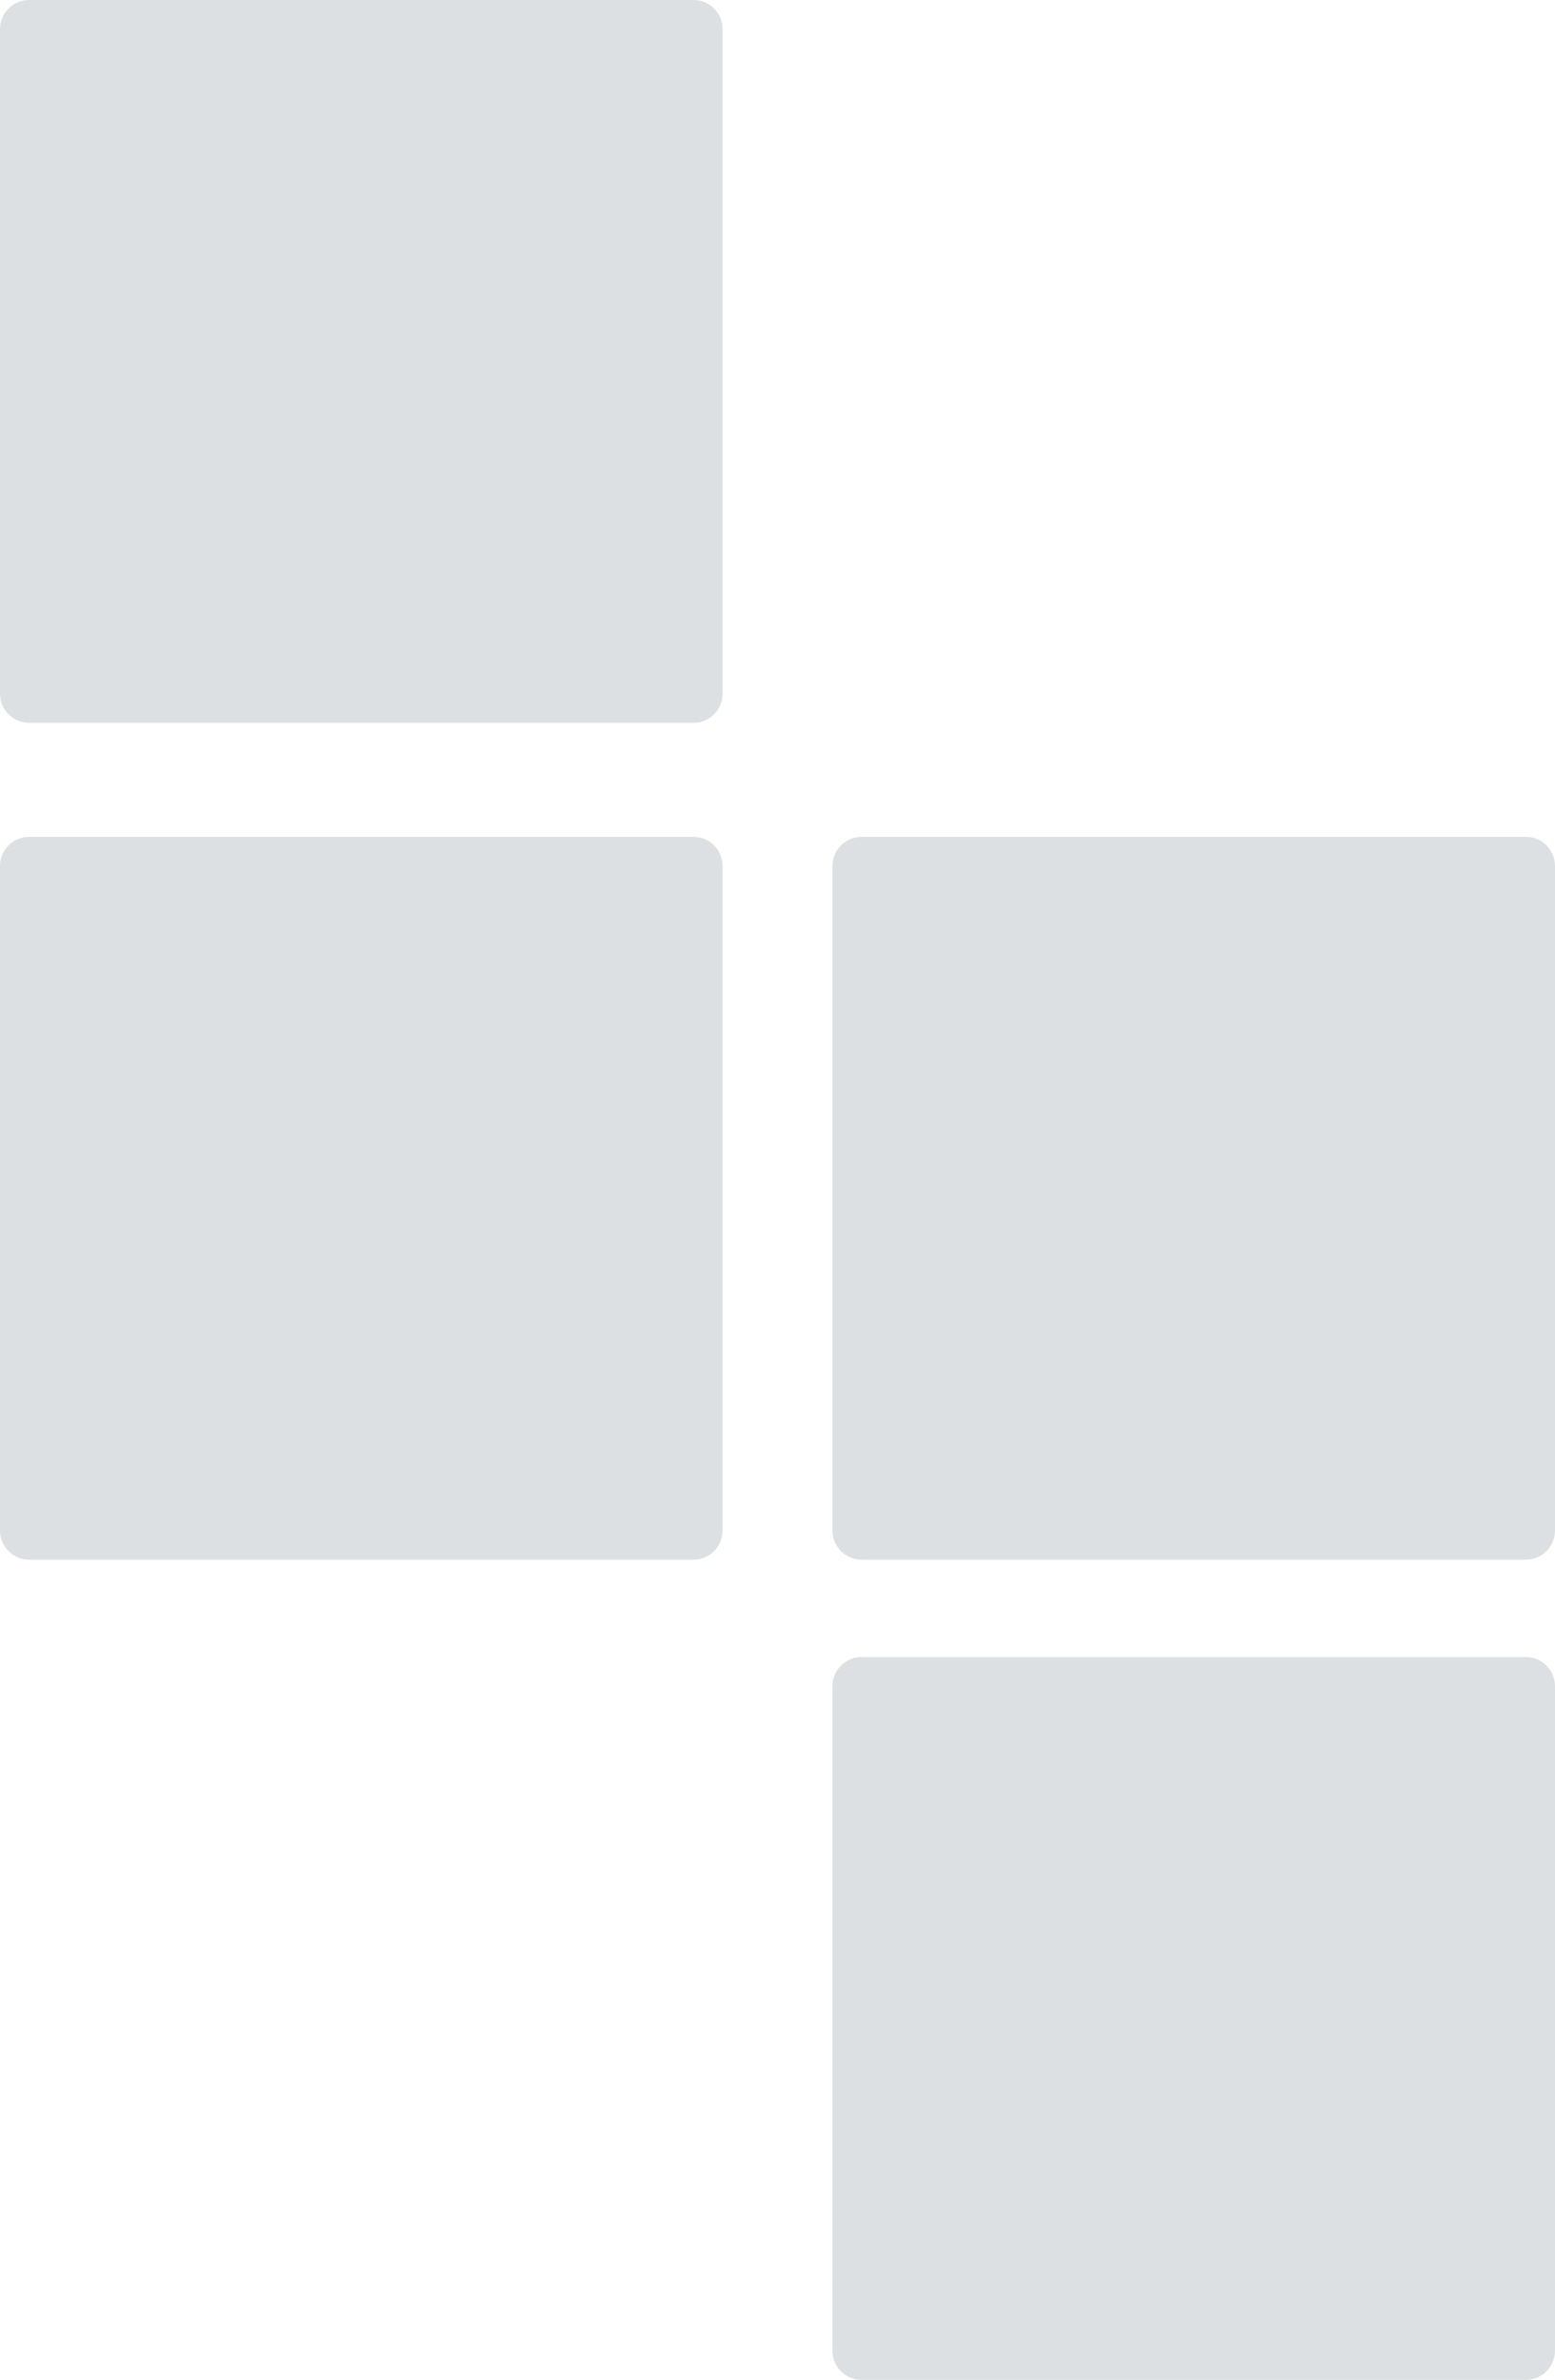
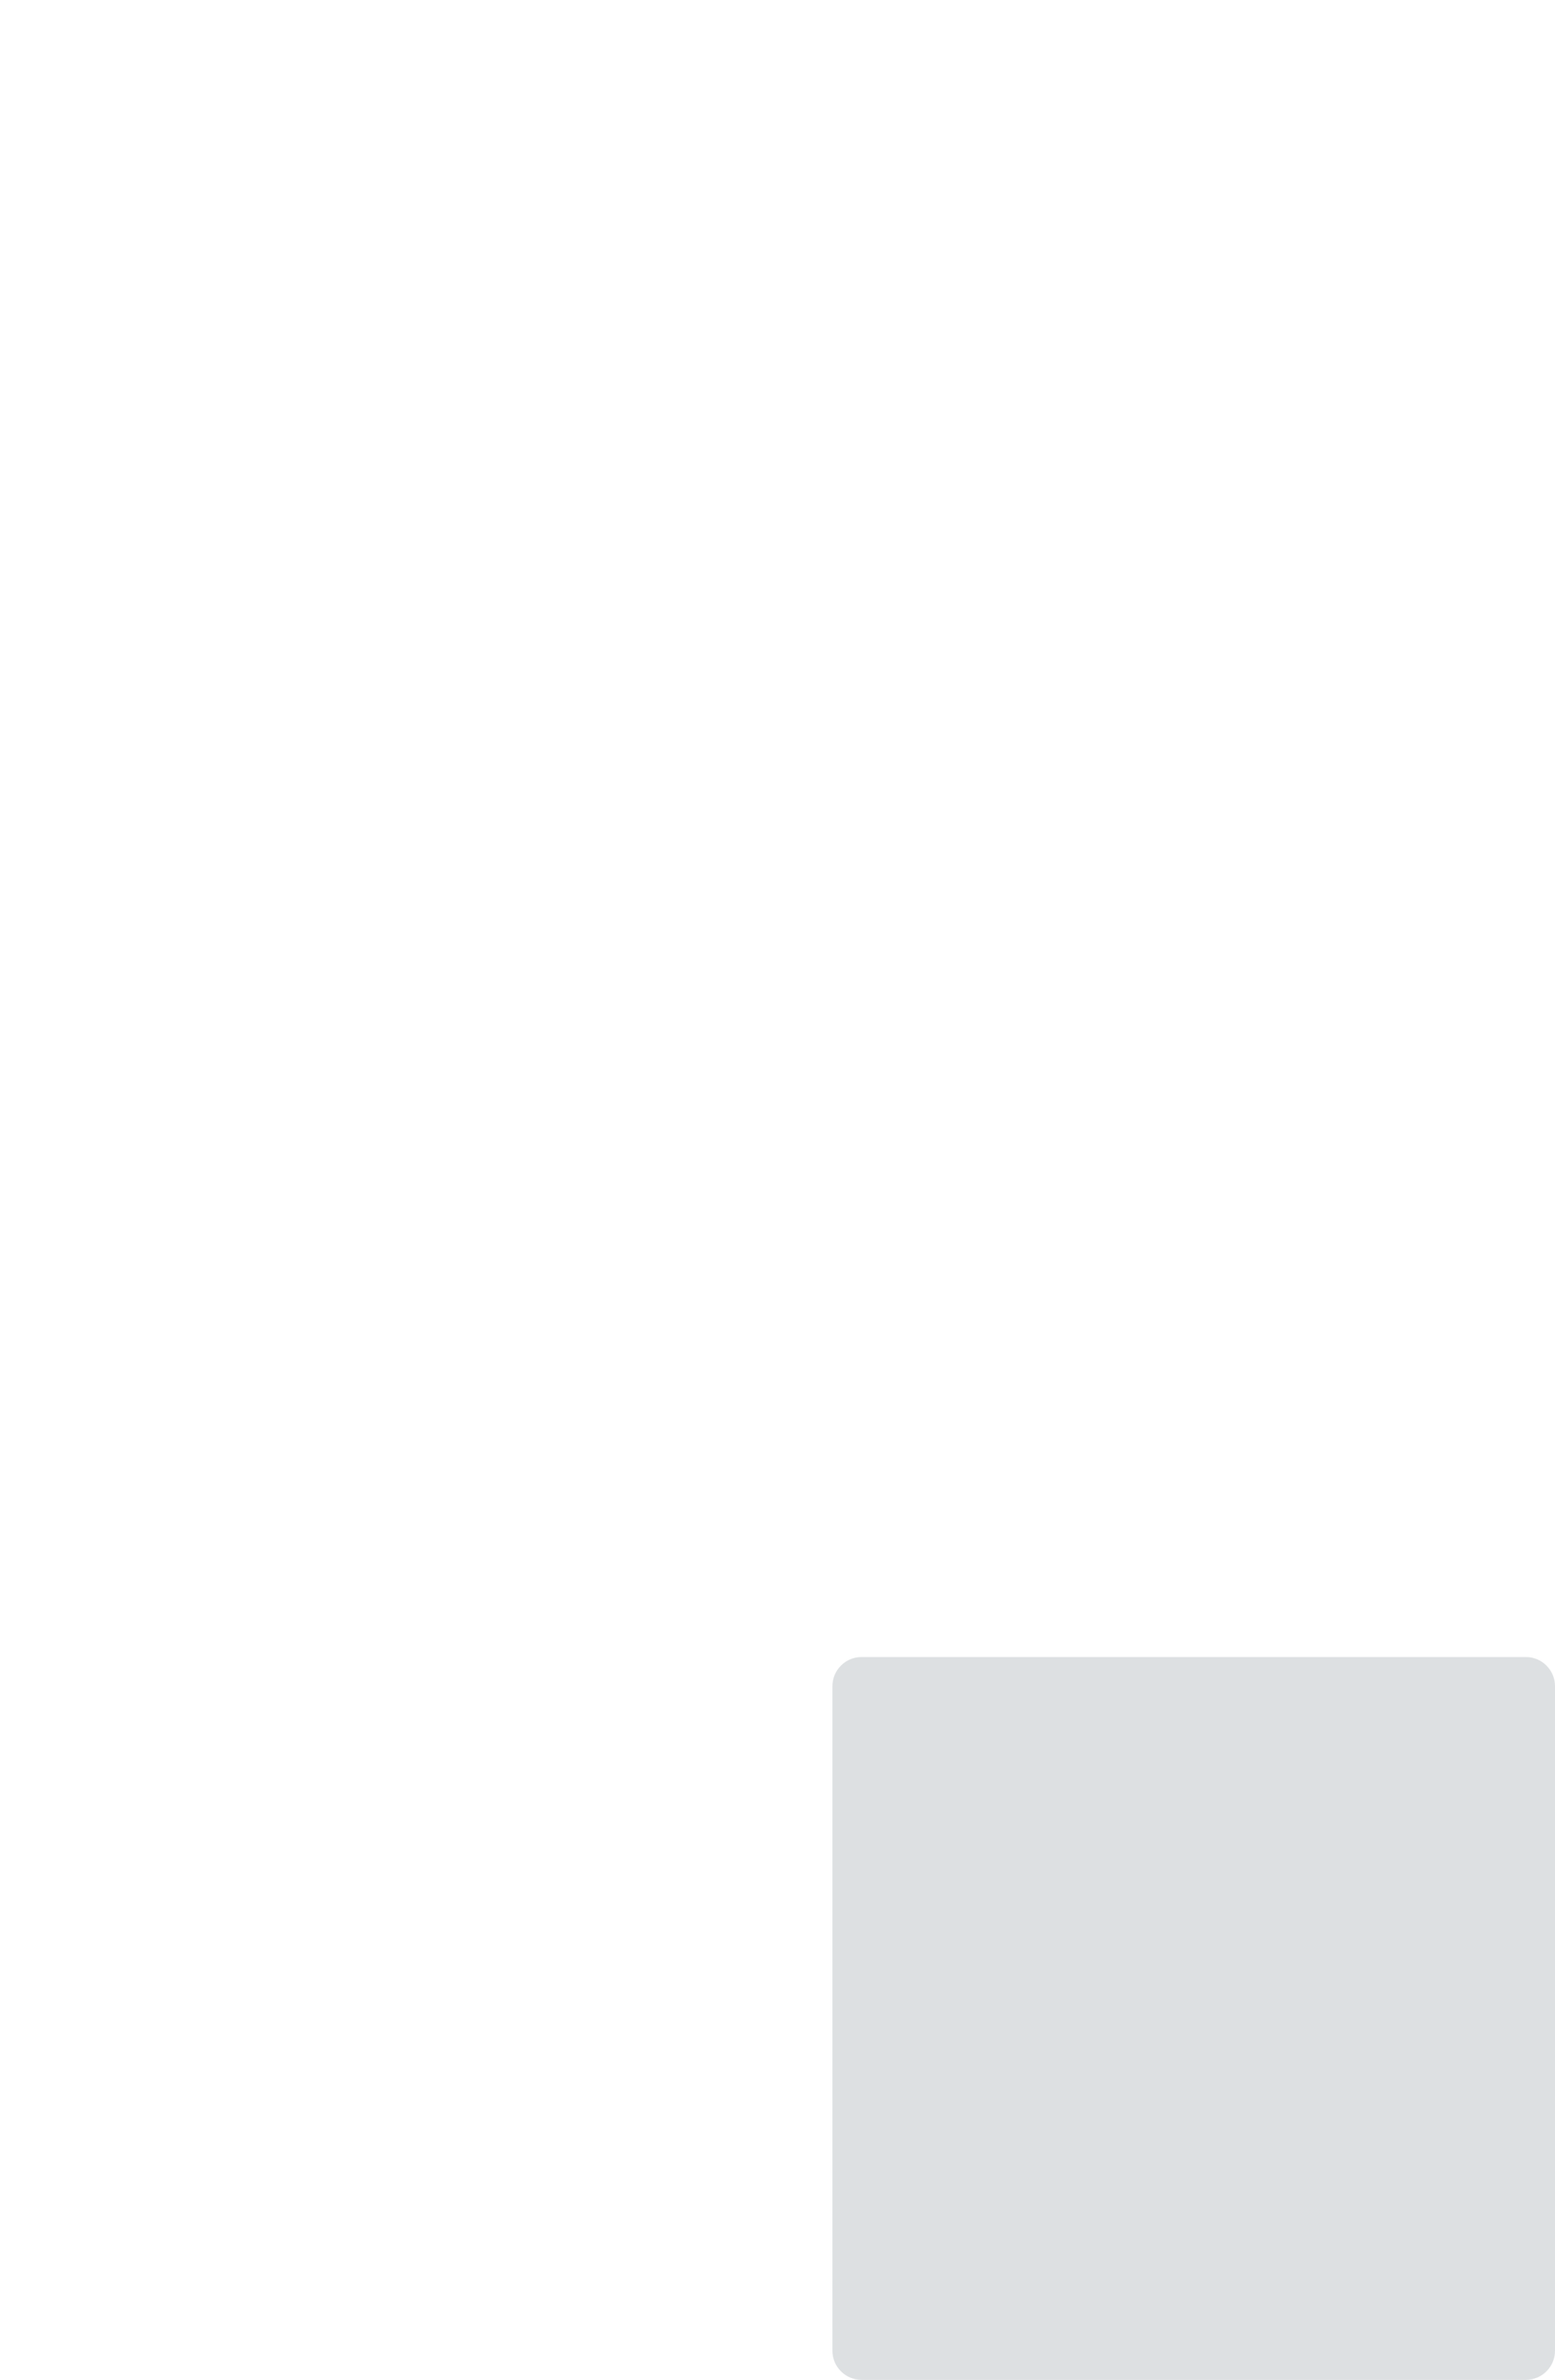
<svg xmlns="http://www.w3.org/2000/svg" x="0px" y="0px" viewBox="0 0 116.64 178.45" style="enable-background:new 0 0 116.64 178.45;" xml:space="preserve">
  <style type="text/css"> .st0{opacity:0.2;} .st1{fill:#FFFFFF;} .st2{opacity:0.2;fill:#54666F;} .st3{fill:#A7A8AB;} .st4{fill:#EC1C24;} .st5{fill:url(#SVGID_1_);} .st6{opacity:0.5;fill:url(#SVGID_00000075846842160092820790000009015392719435930555_);} .st7{opacity:0.5;fill:#697A83;} .st8{fill:#DDE0E2;} .st9{fill:#FBD2D3;} .st10{fill:#54666F;} .st11{fill-rule:evenodd;clip-rule:evenodd;fill:#697A83;} .st12{fill:#697A83;} .st13{clip-path:url(#SVGID_00000103945142252772674980000012392107253897006481_);fill:#697A83;} </style>
  <g id="Слой_2"> </g>
  <g id="Слой_1">
    <g>
      <g>
-         <path class="st8" d="M54.2,64.93v49.84c0,1.2-0.98,2.18-2.18,2.18H2.18c-1.2,0-2.18-0.98-2.18-2.18V64.93 c0-1.2,0.98-2.18,2.18-2.18h49.84C53.23,62.75,54.2,63.73,54.2,64.93z" />
-       </g>
+         </g>
      <g>
-         <path class="st8" d="M54.2,2.18v49.84c0,1.2-0.98,2.18-2.18,2.18H2.18C0.98,54.2,0,53.23,0,52.02V2.18C0,0.98,0.98,0,2.18,0 h49.84C53.23,0,54.2,0.98,54.2,2.18z" />
-       </g>
+         </g>
      <g>
-         <path class="st8" d="M116.64,64.93v49.84c0,1.2-0.98,2.18-2.18,2.18H64.62c-1.2,0-2.18-0.98-2.18-2.18V64.93 c0-1.2,0.98-2.18,2.18-2.18h49.84C115.66,62.75,116.64,63.73,116.64,64.93z" />
-       </g>
+         </g>
      <g>
        <path class="st8" d="M116.64,126.43v49.84c0,1.2-0.98,2.18-2.18,2.18H64.62c-1.2,0-2.18-0.98-2.18-2.18v-49.84 c0-1.2,0.98-2.18,2.18-2.18h49.84C115.66,124.25,116.64,125.23,116.64,126.43z" />
      </g>
    </g>
  </g>
</svg>